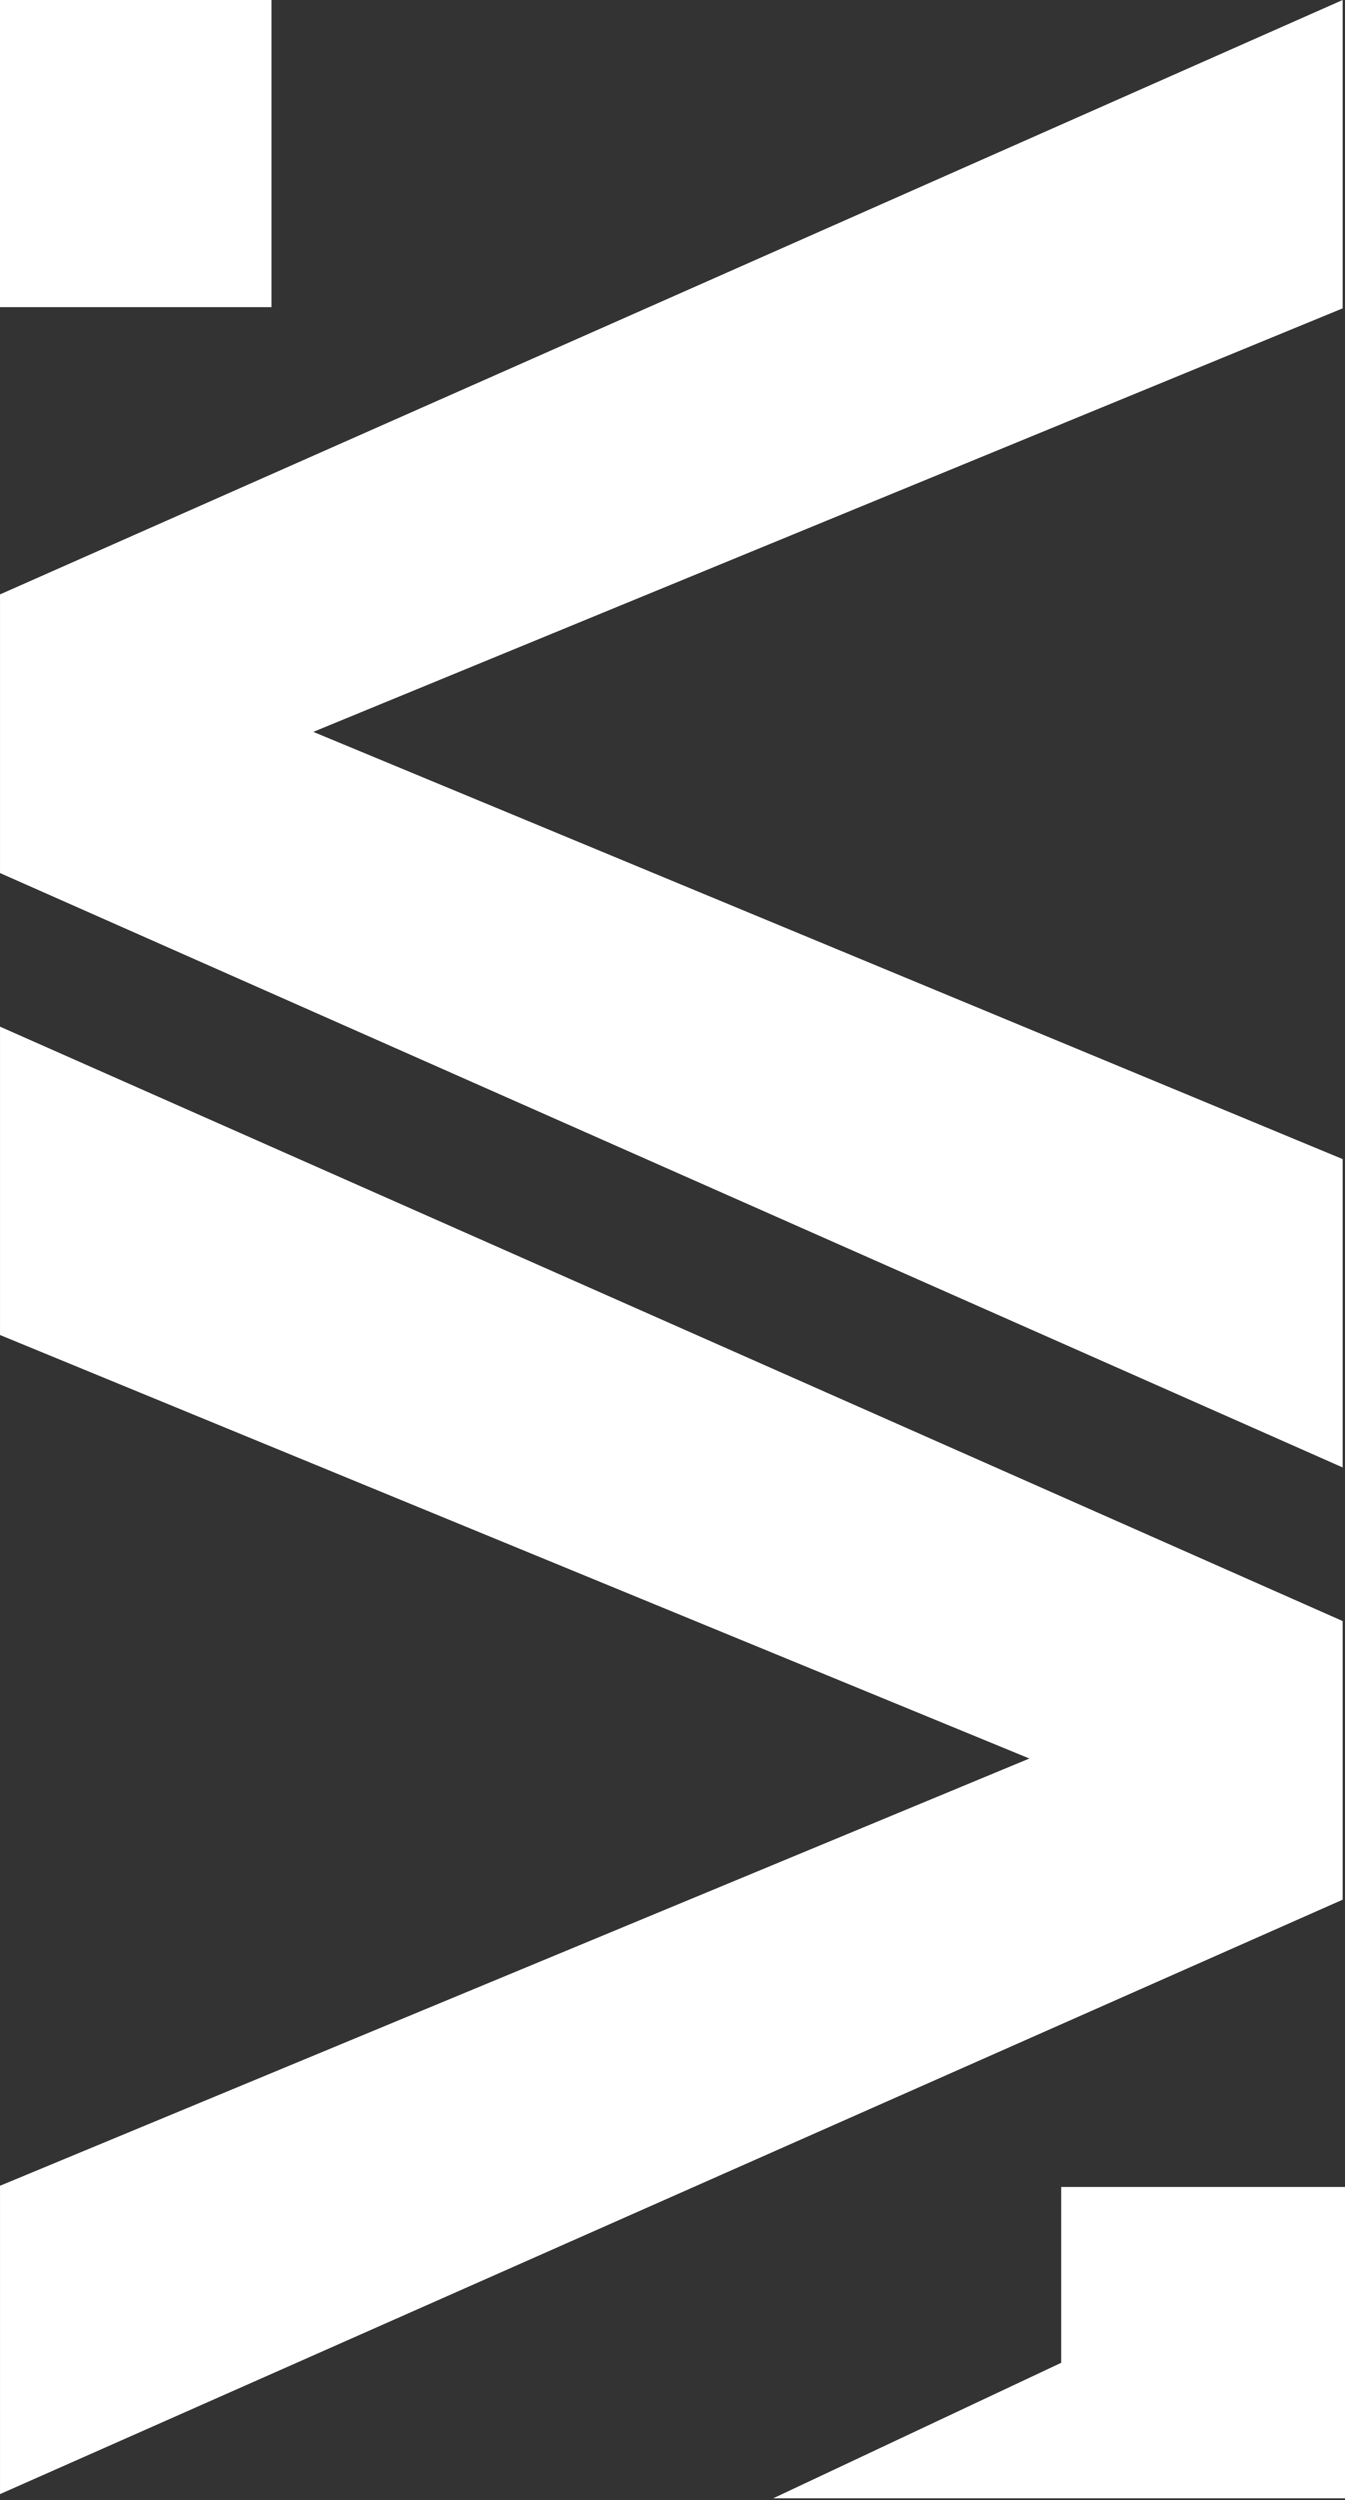
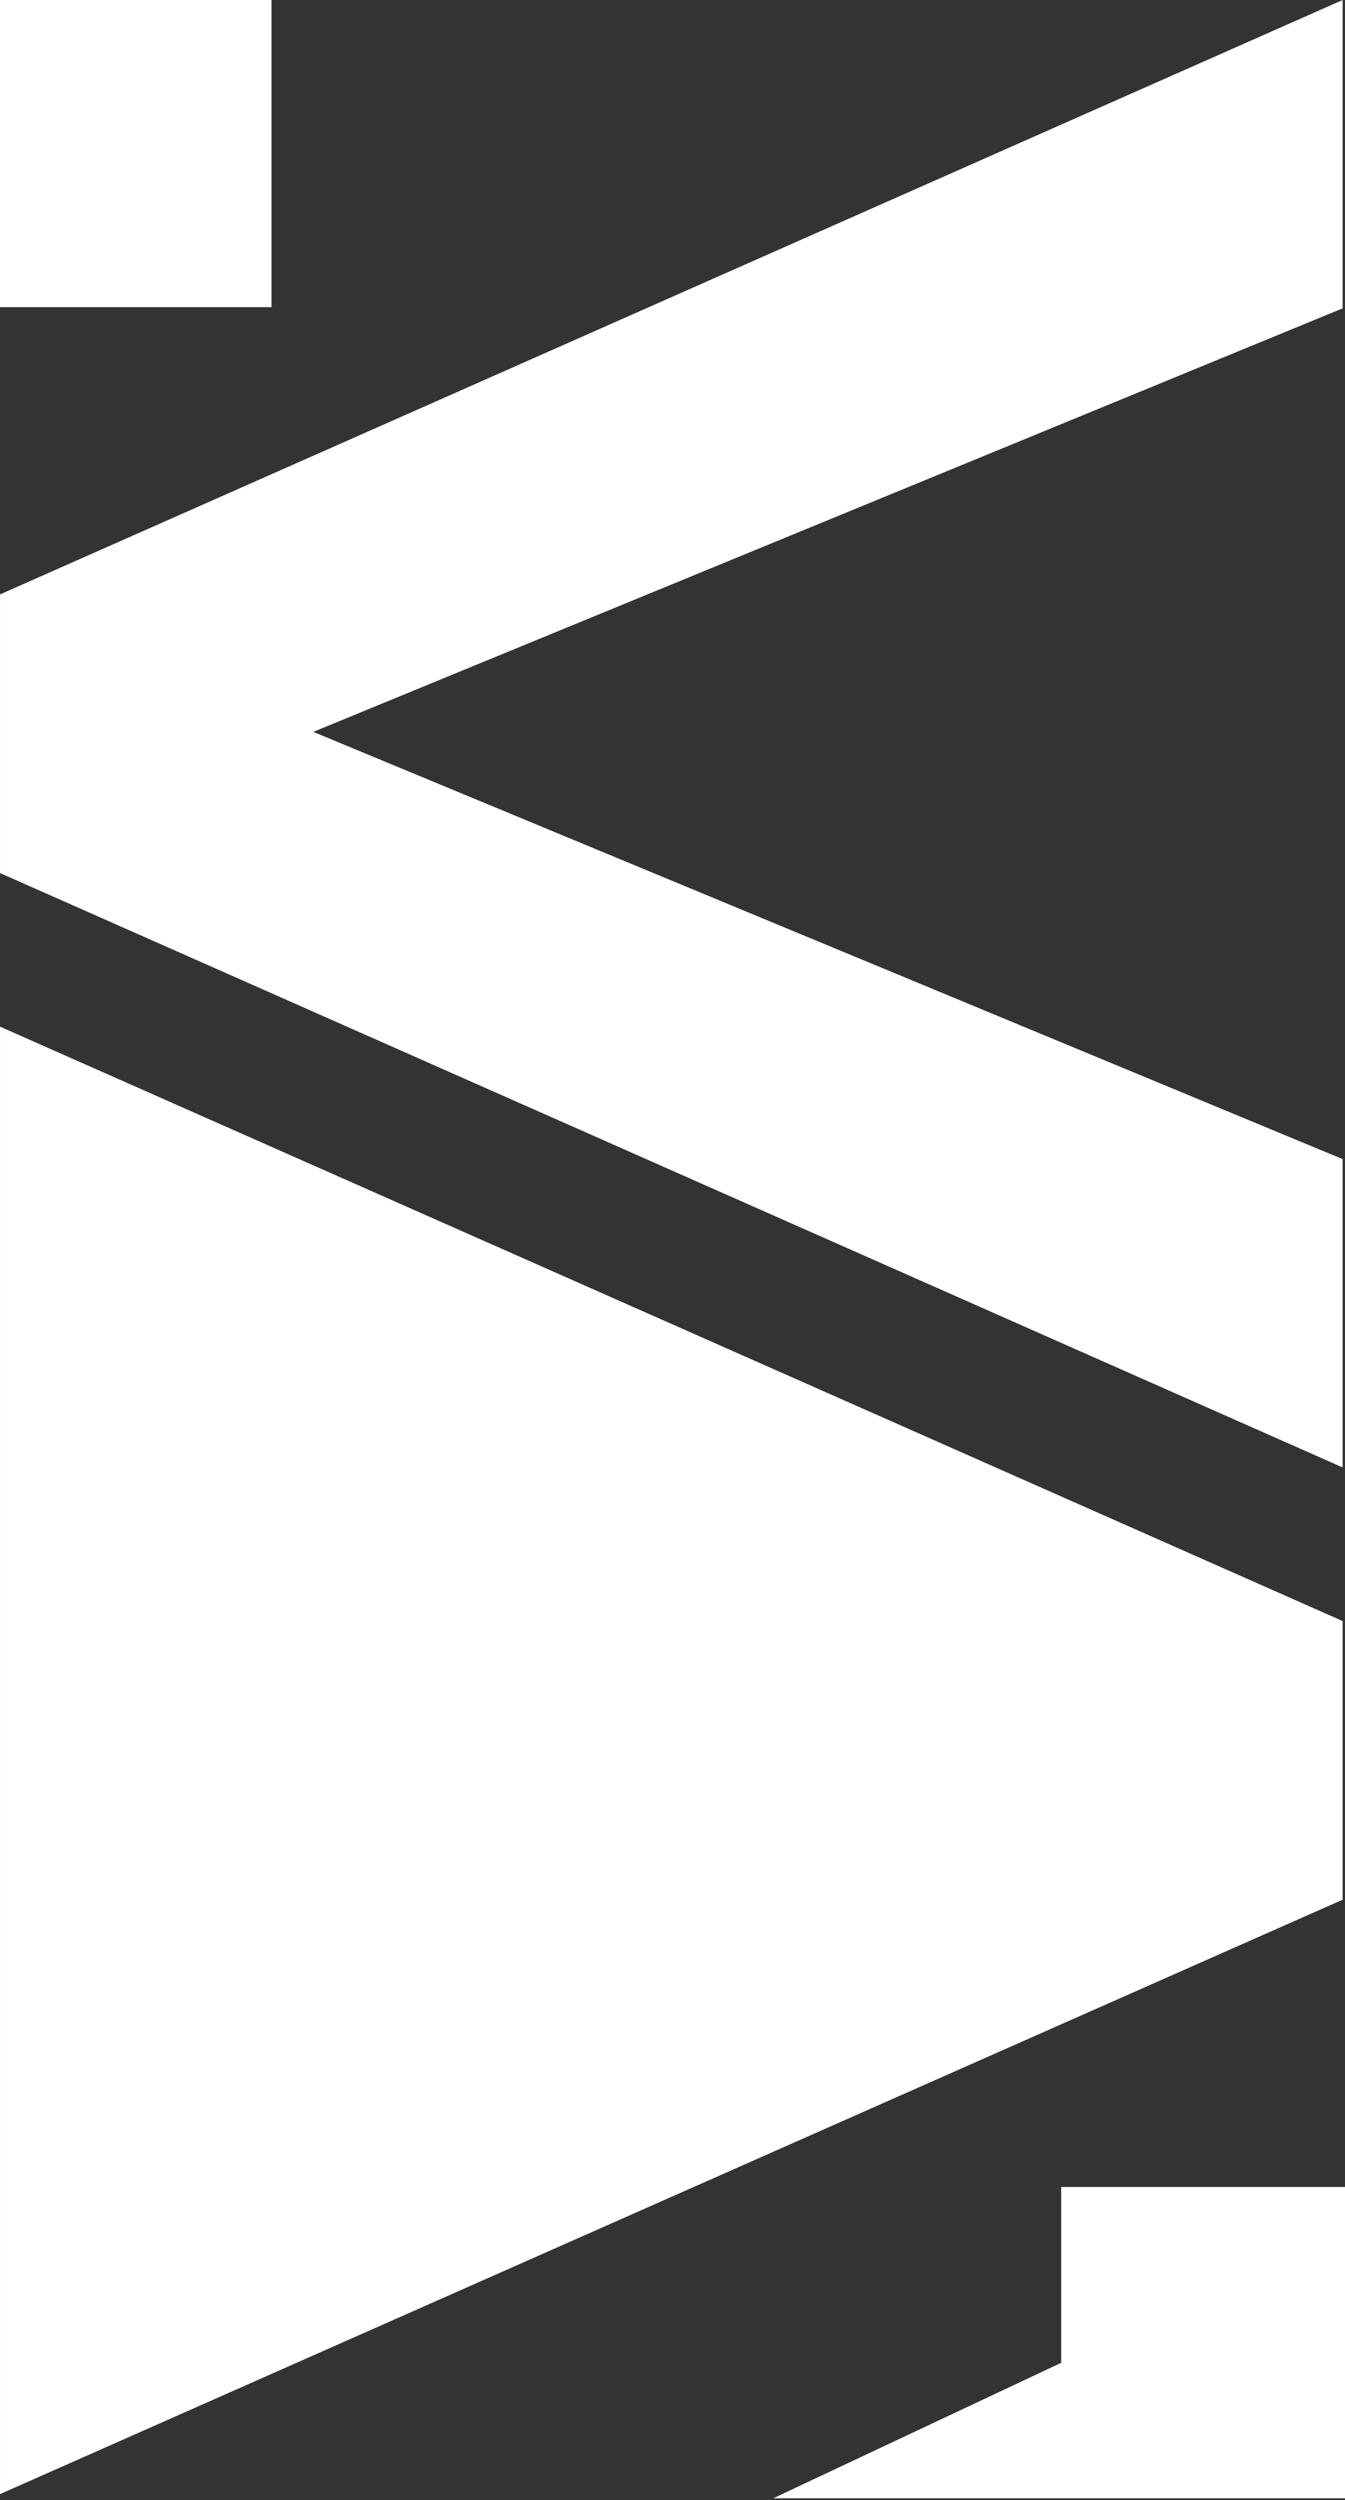
<svg xmlns="http://www.w3.org/2000/svg" width="106" height="197" viewBox="0 0 106 197" fill="none">
  <rect x="0" y="0" width="106" height="197" fill="#333333" stroke="none" />
-   <path fill-rule="evenodd" clip-rule="evenodd" d="M105.815 5.88714e-06L0.001 46.837L0.001 68.793L105.815 115.63L105.815 91.333L24.691 57.669L105.815 24.297L105.815 5.88714e-06ZM0.001 80.896L105.815 127.733L105.815 149.688L0.001 196.526L0.001 172.229L81.125 138.564L0.001 105.193L0.001 80.896ZM21.395 2.44789e-06L0 1.25756e-06L-1.34655e-06 24.203L21.395 24.203L21.395 2.44789e-06ZM83.633 172.324L106 172.324L106 196.857L83.681 196.857L83.633 196.857L60.936 196.857L83.633 186.179L83.633 172.324Z" fill="white" />
+   <path fill-rule="evenodd" clip-rule="evenodd" d="M105.815 5.88714e-06L0.001 46.837L0.001 68.793L105.815 115.63L105.815 91.333L24.691 57.669L105.815 24.297L105.815 5.88714e-06ZM0.001 80.896L105.815 127.733L105.815 149.688L0.001 196.526L0.001 172.229L0.001 105.193L0.001 80.896ZM21.395 2.44789e-06L0 1.25756e-06L-1.34655e-06 24.203L21.395 24.203L21.395 2.44789e-06ZM83.633 172.324L106 172.324L106 196.857L83.681 196.857L83.633 196.857L60.936 196.857L83.633 186.179L83.633 172.324Z" fill="white" />
</svg>